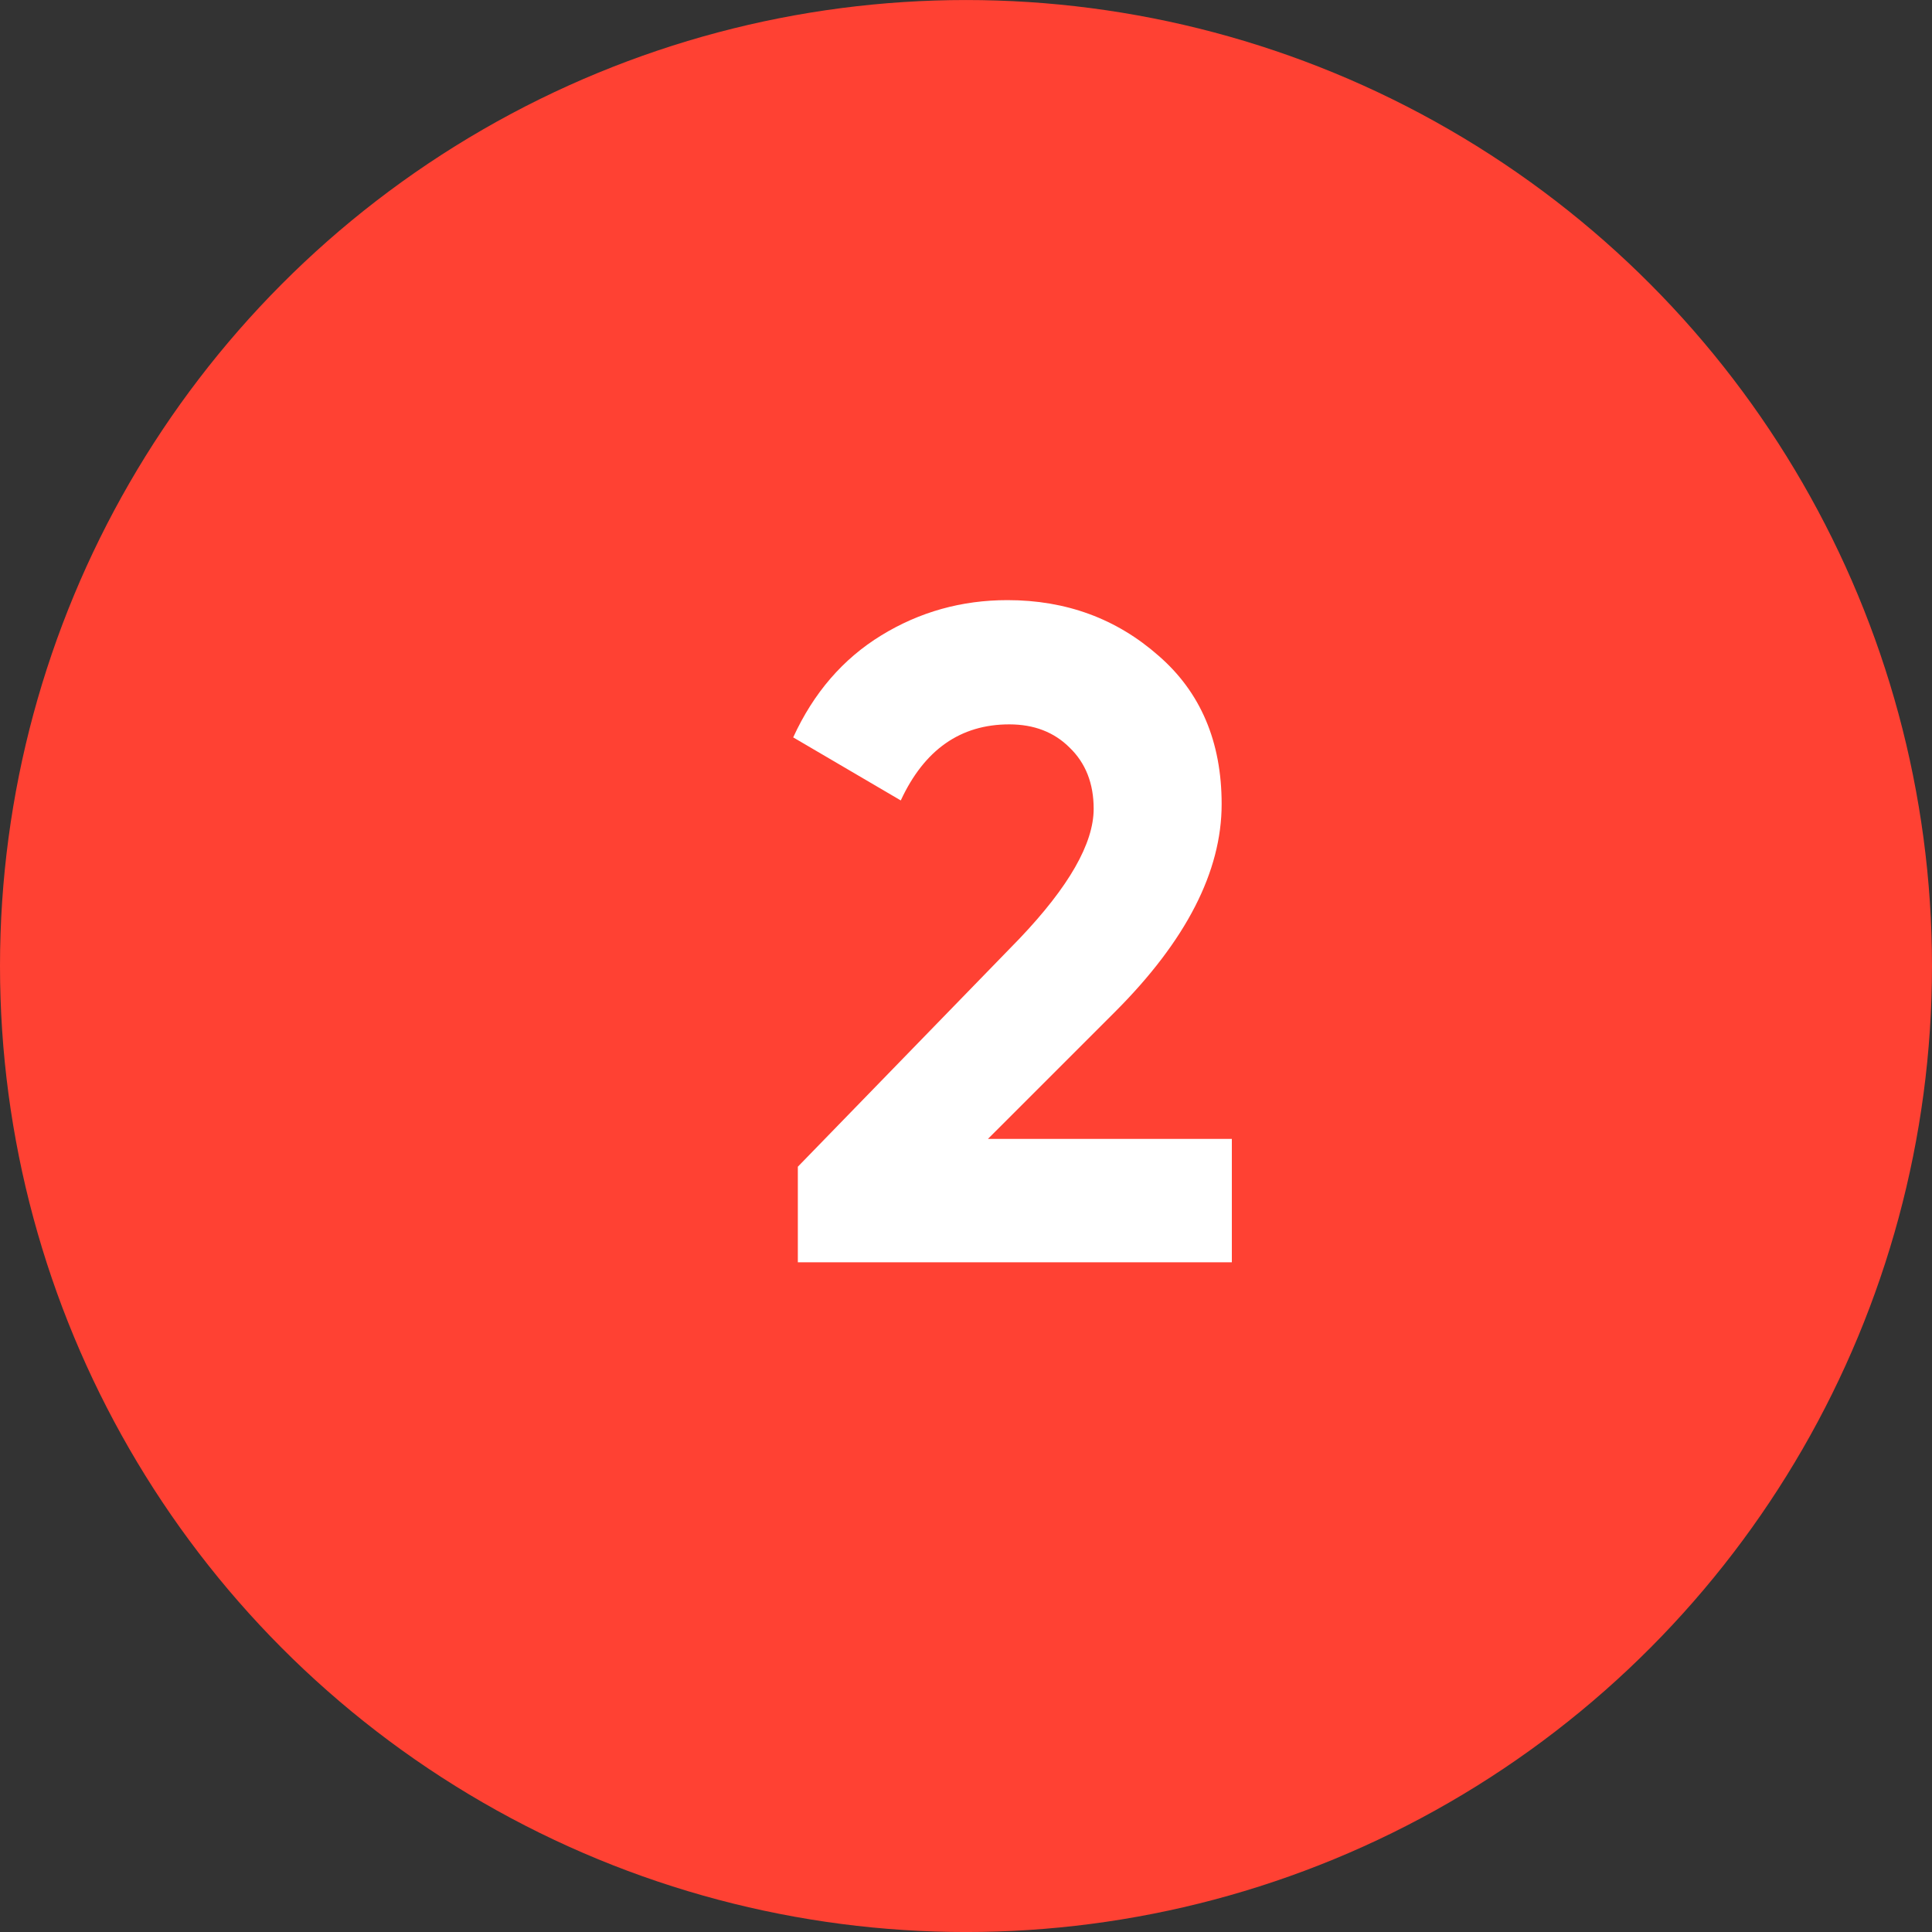
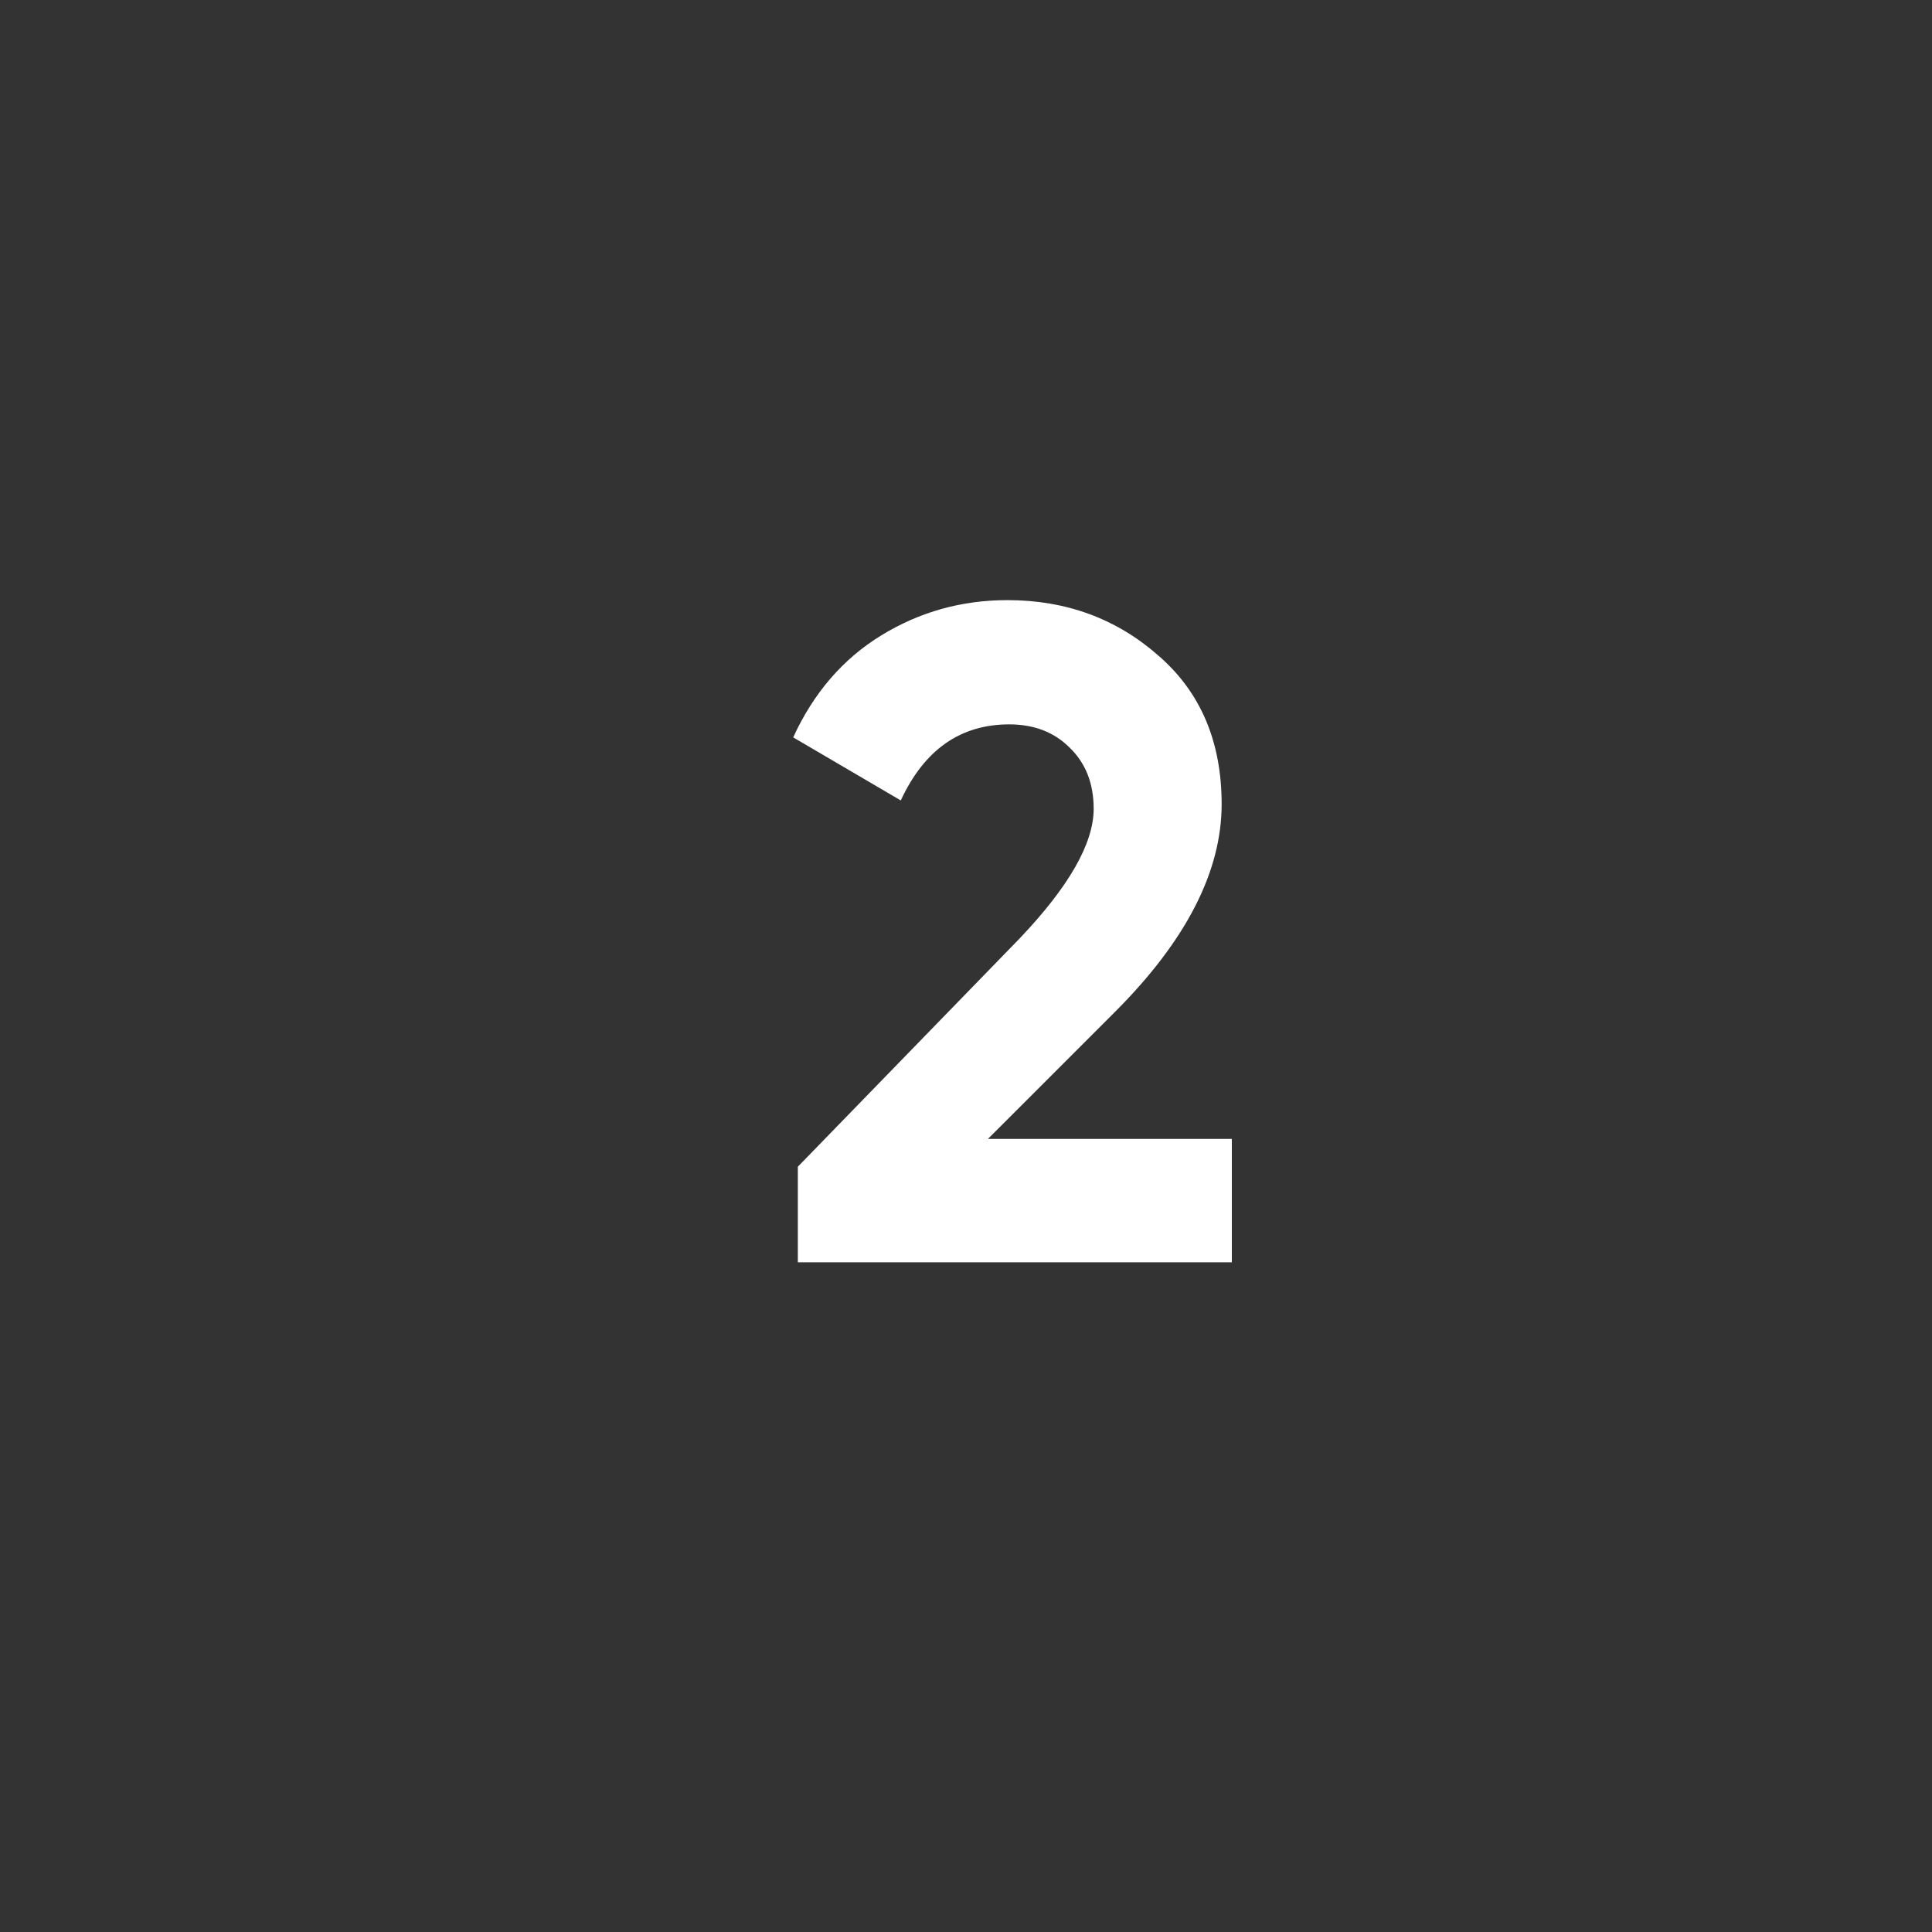
<svg xmlns="http://www.w3.org/2000/svg" width="75" height="75" viewBox="0 0 75 75" fill="none">
  <rect x="0" y="0" width="75" height="75" fill="#333333" stroke="none" />
-   <circle cx="37.5" cy="37.501" r="37.5" fill="#FF4133" />
  <path d="M30.972 49.001V45.292L39.576 36.437C41.496 34.42 42.456 32.74 42.456 31.396C42.456 30.413 42.144 29.62 41.52 29.02C40.92 28.421 40.14 28.12 39.18 28.12C37.284 28.12 35.88 29.105 34.968 31.073L30.792 28.625C31.584 26.896 32.724 25.576 34.212 24.665C35.7 23.753 37.332 23.297 39.108 23.297C41.388 23.297 43.344 24.017 44.976 25.456C46.608 26.872 47.424 28.793 47.424 31.216C47.424 33.833 46.044 36.52 43.284 39.281L38.352 44.212H47.82V49.001H30.972Z" fill="white" />
</svg>